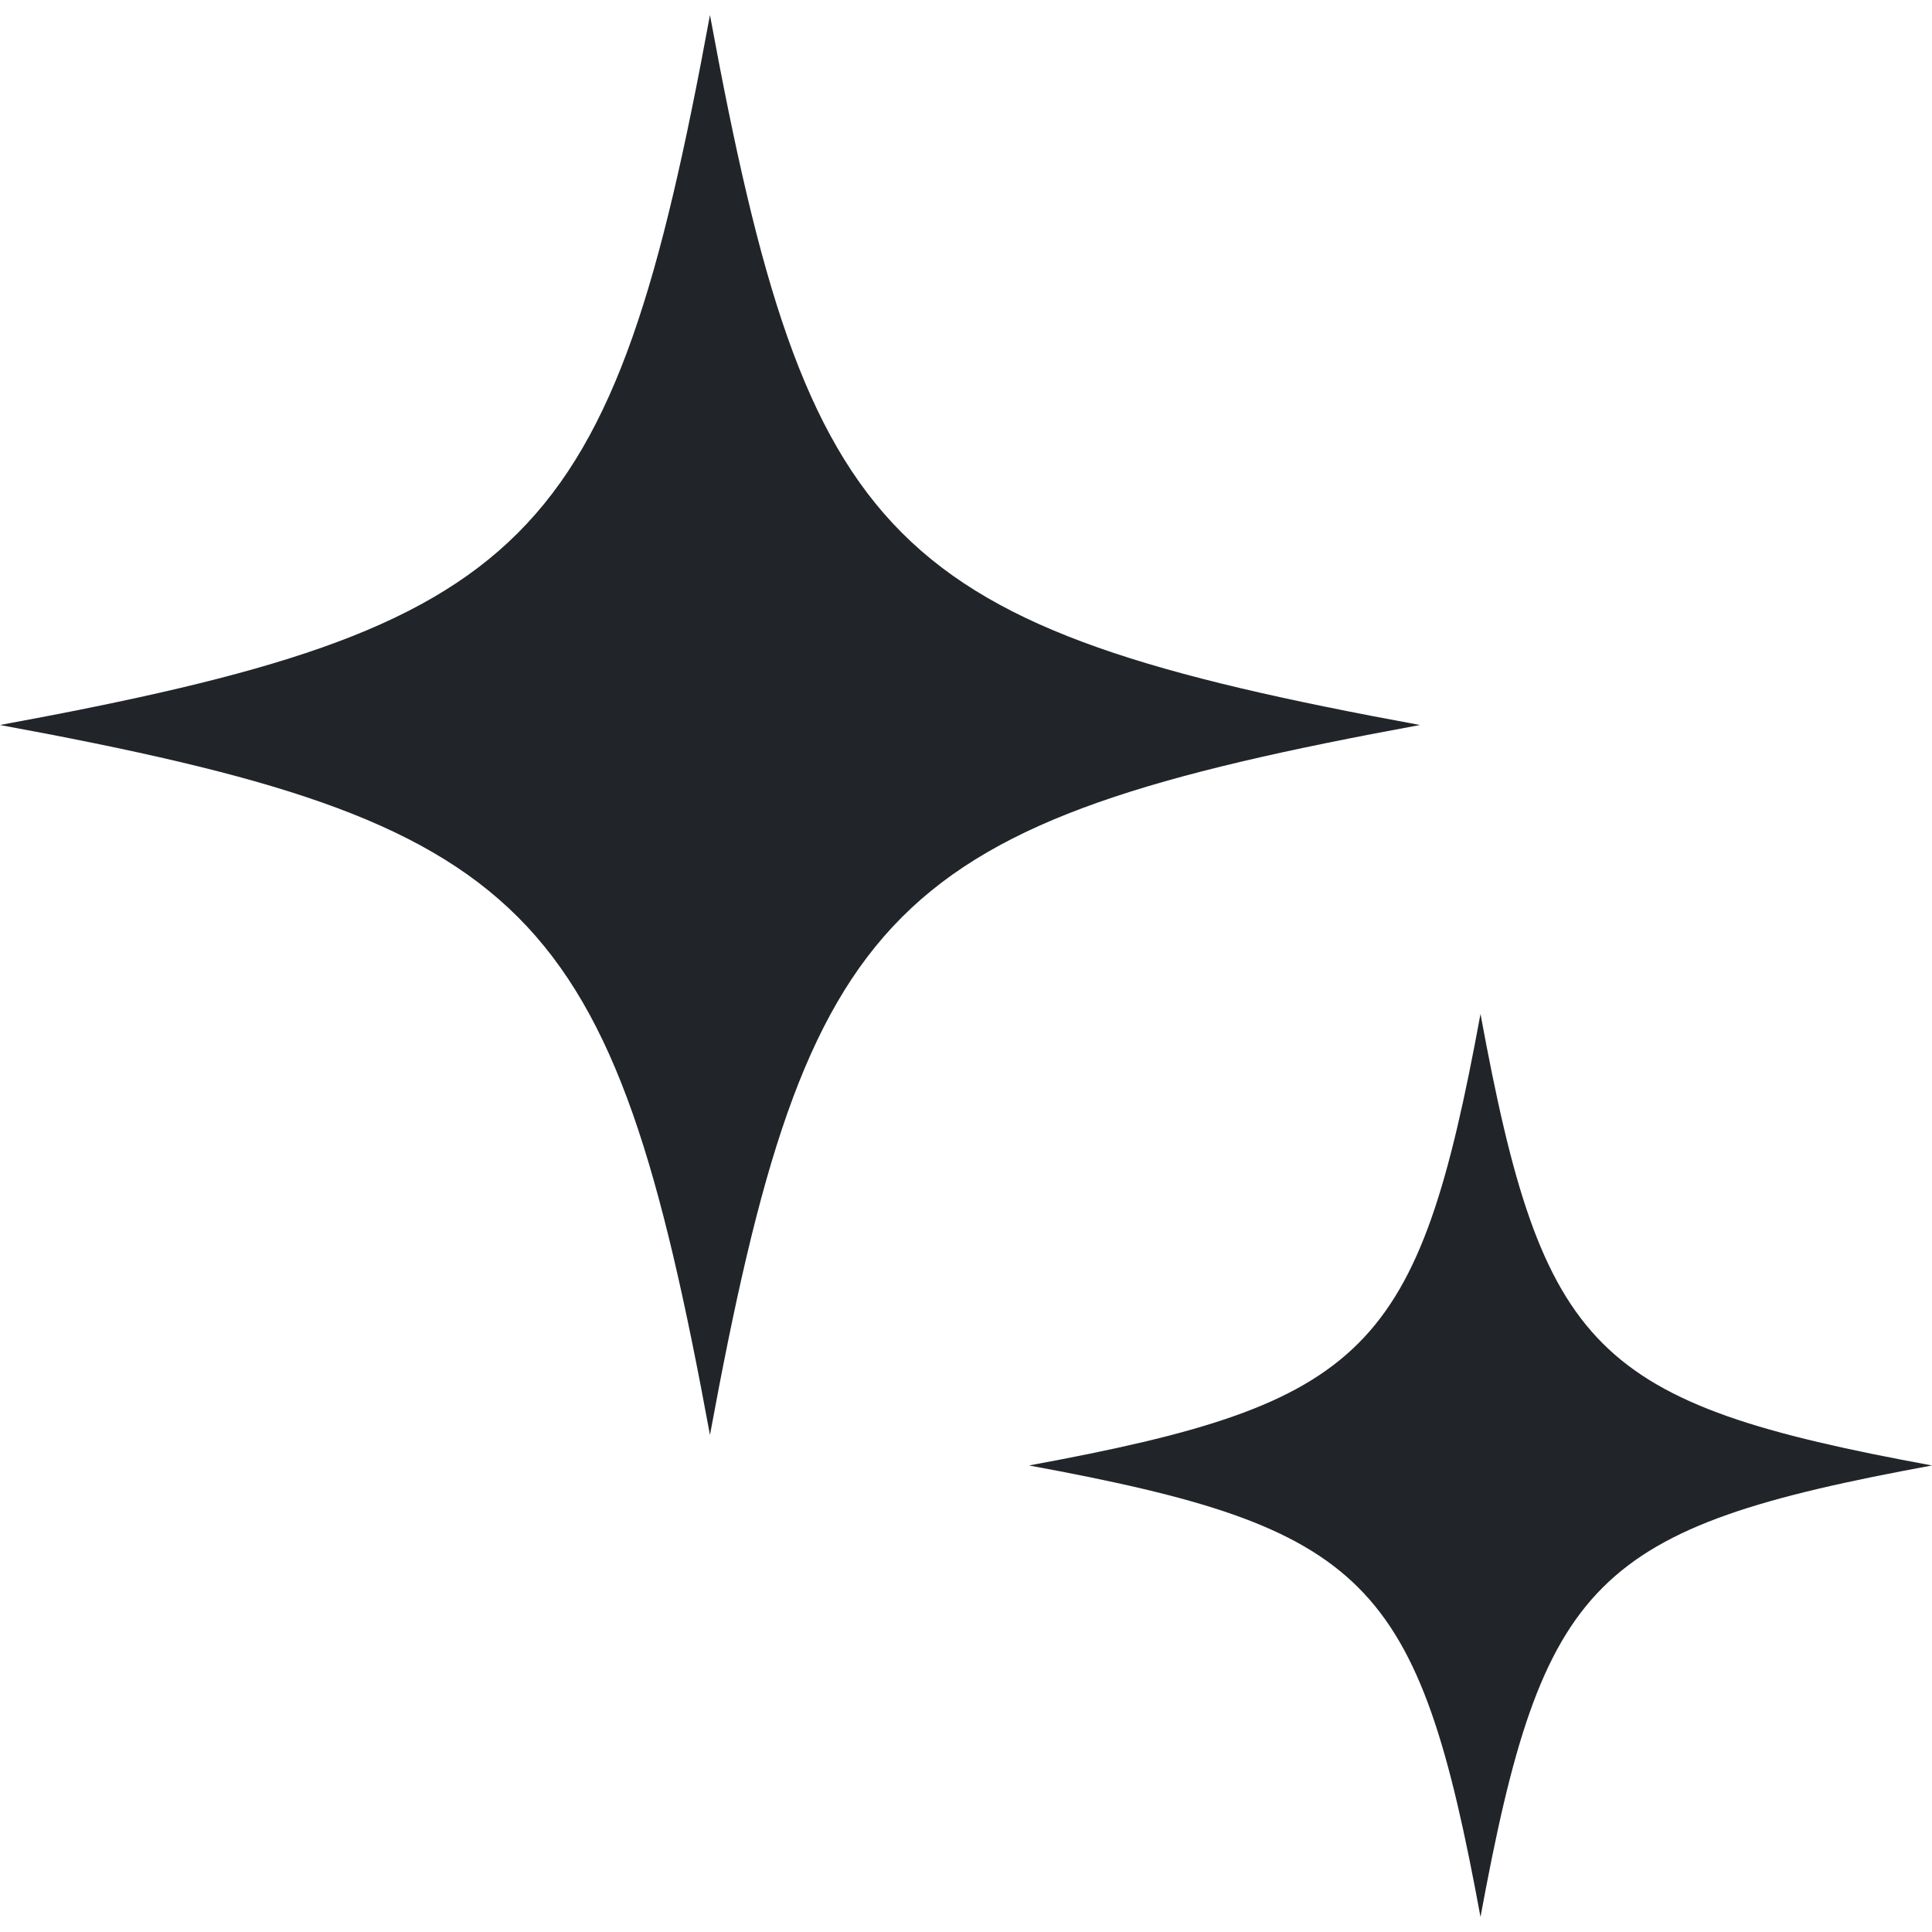
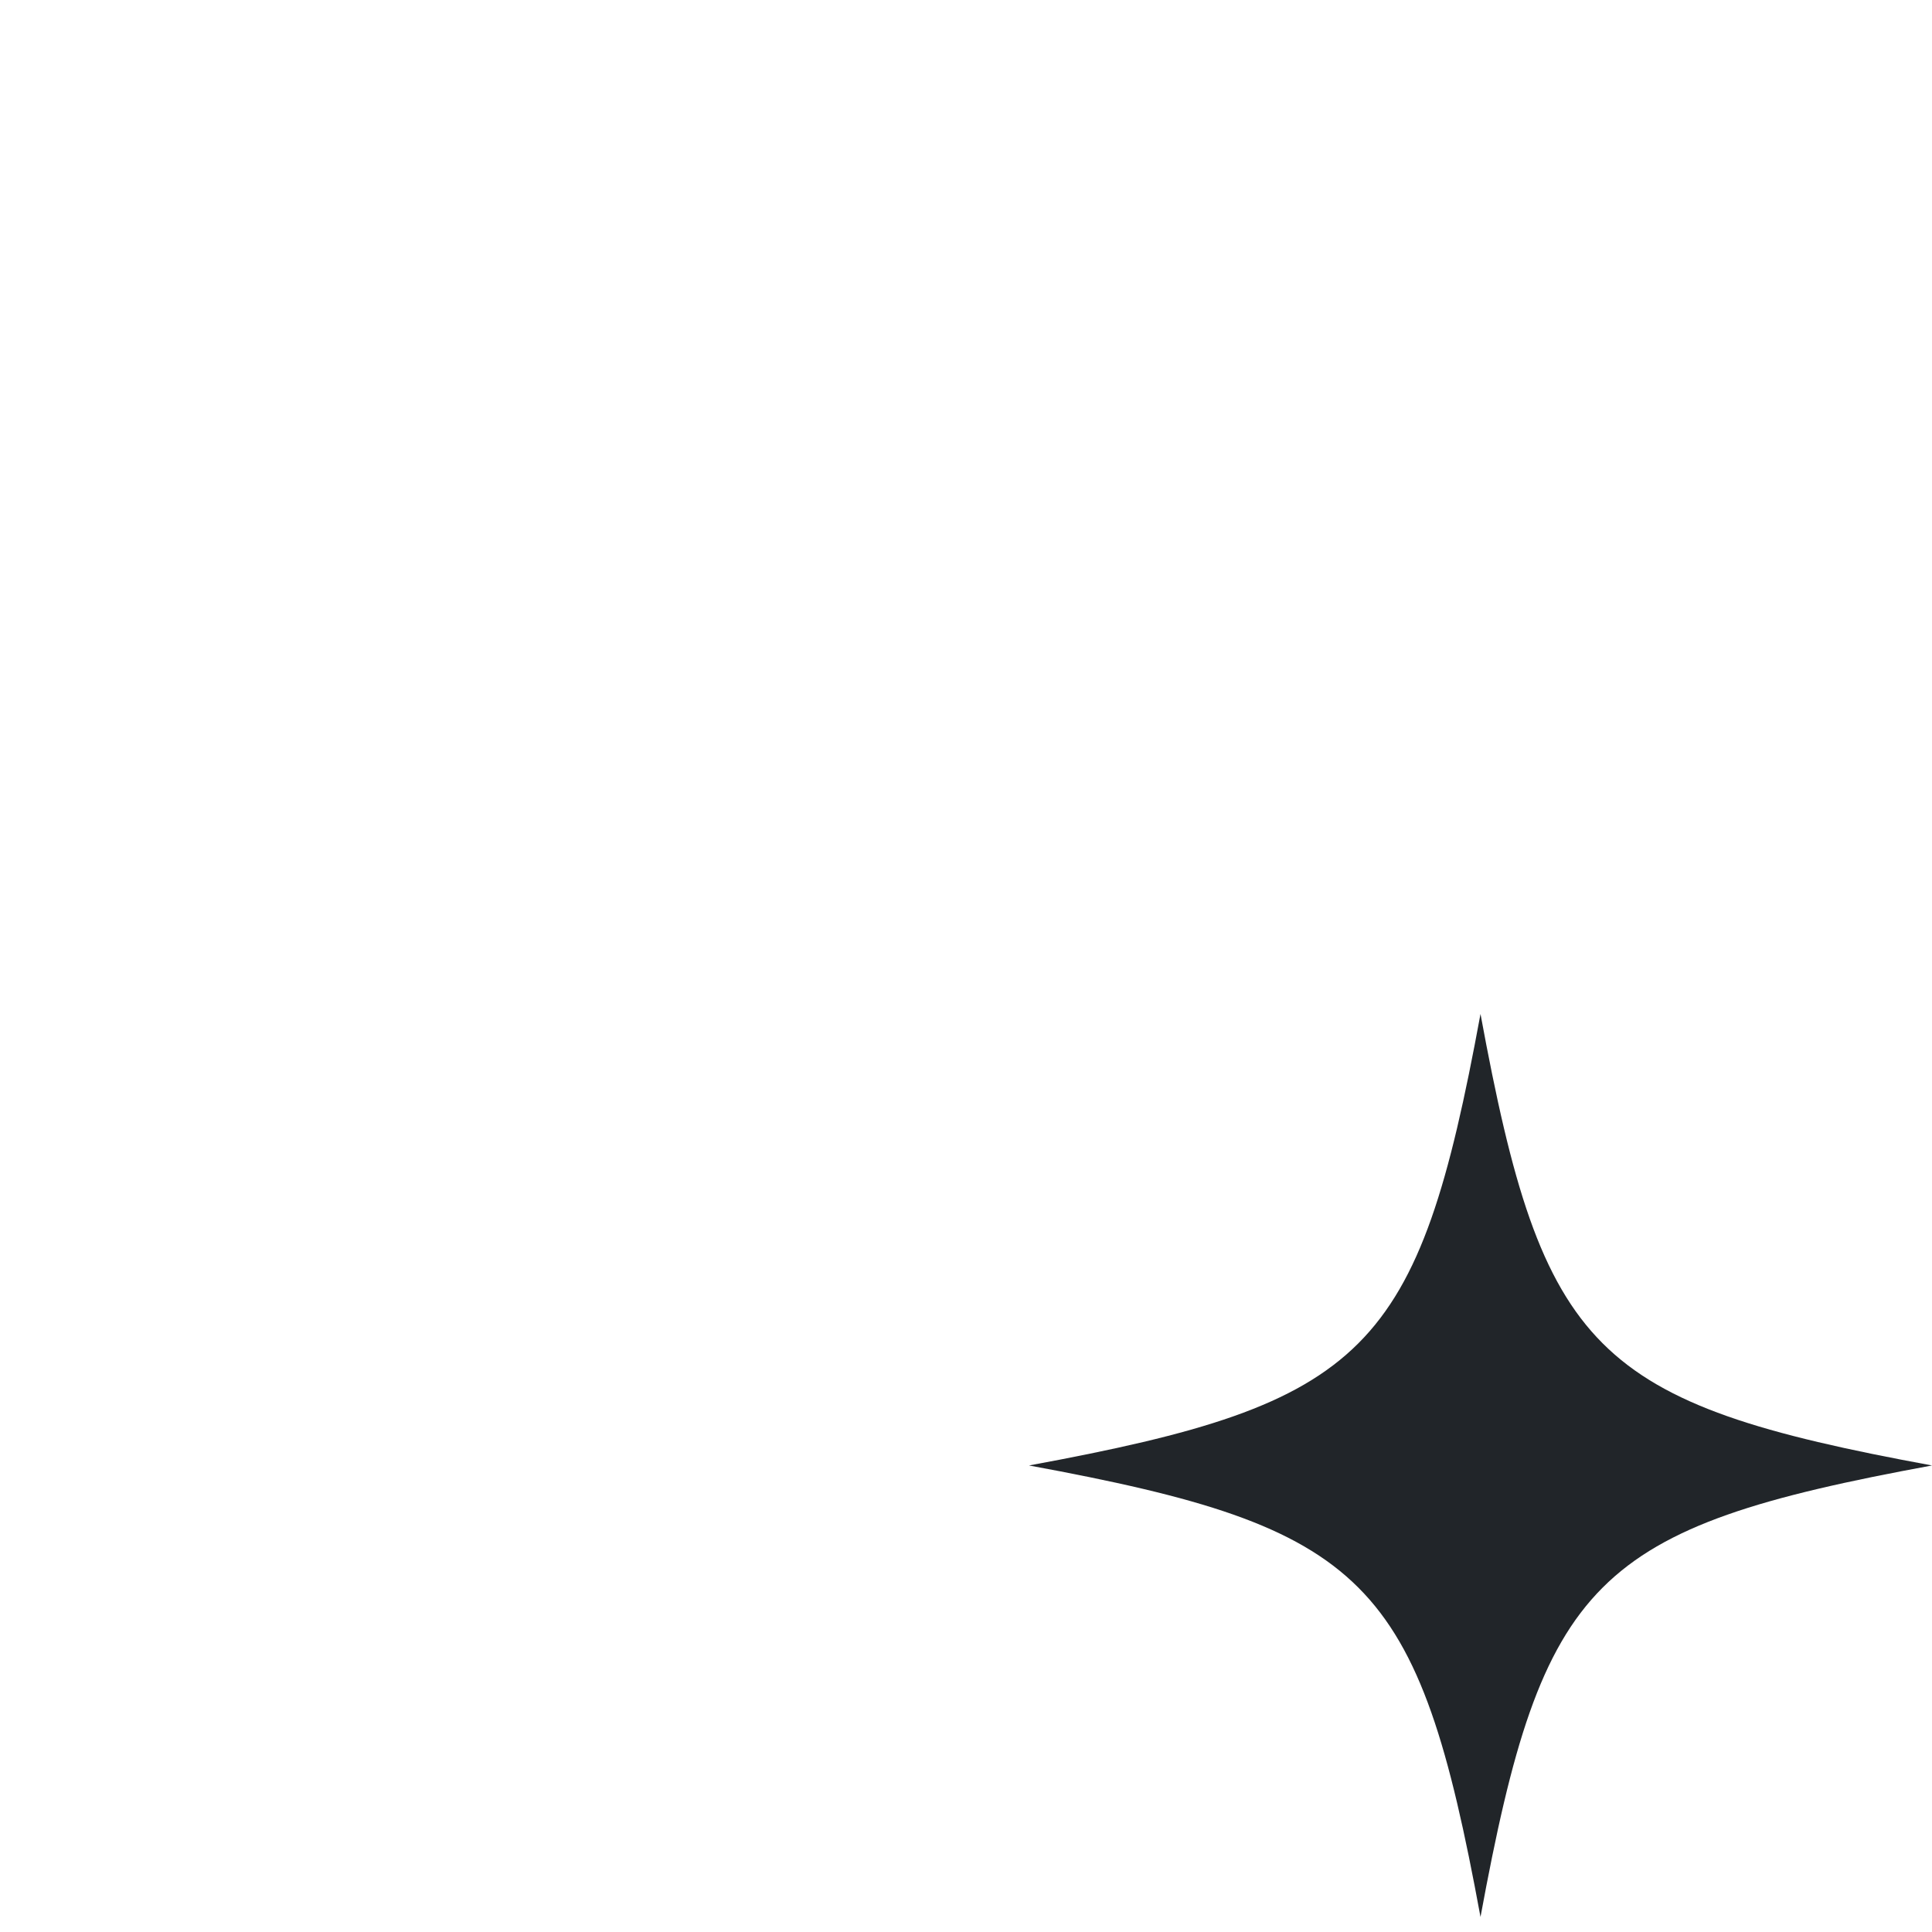
<svg xmlns="http://www.w3.org/2000/svg" width="23" height="23" viewBox="0 0 23 23" fill="none">
-   <path d="M8.452 0.179C7.285 6.518 6.339 7.464 0 8.631C6.339 9.798 7.285 10.744 8.452 17.083C9.619 10.744 10.565 9.798 16.904 8.631C10.565 7.464 9.619 6.518 8.452 0.179Z" fill="#212529" />
-   <path d="M17.625 12.071C16.883 16.102 16.281 16.704 12.25 17.446C16.281 18.188 16.883 18.79 17.625 22.821C18.367 18.79 18.969 18.188 23 17.446C18.969 16.704 18.367 16.102 17.625 12.071Z" fill="#212529" />
+   <path d="M17.625 12.071C16.883 16.102 16.281 16.704 12.25 17.446C16.281 18.188 16.883 18.79 17.625 22.821C18.367 18.79 18.969 18.188 23 17.446C18.969 16.704 18.367 16.102 17.625 12.071" fill="#212529" />
</svg>